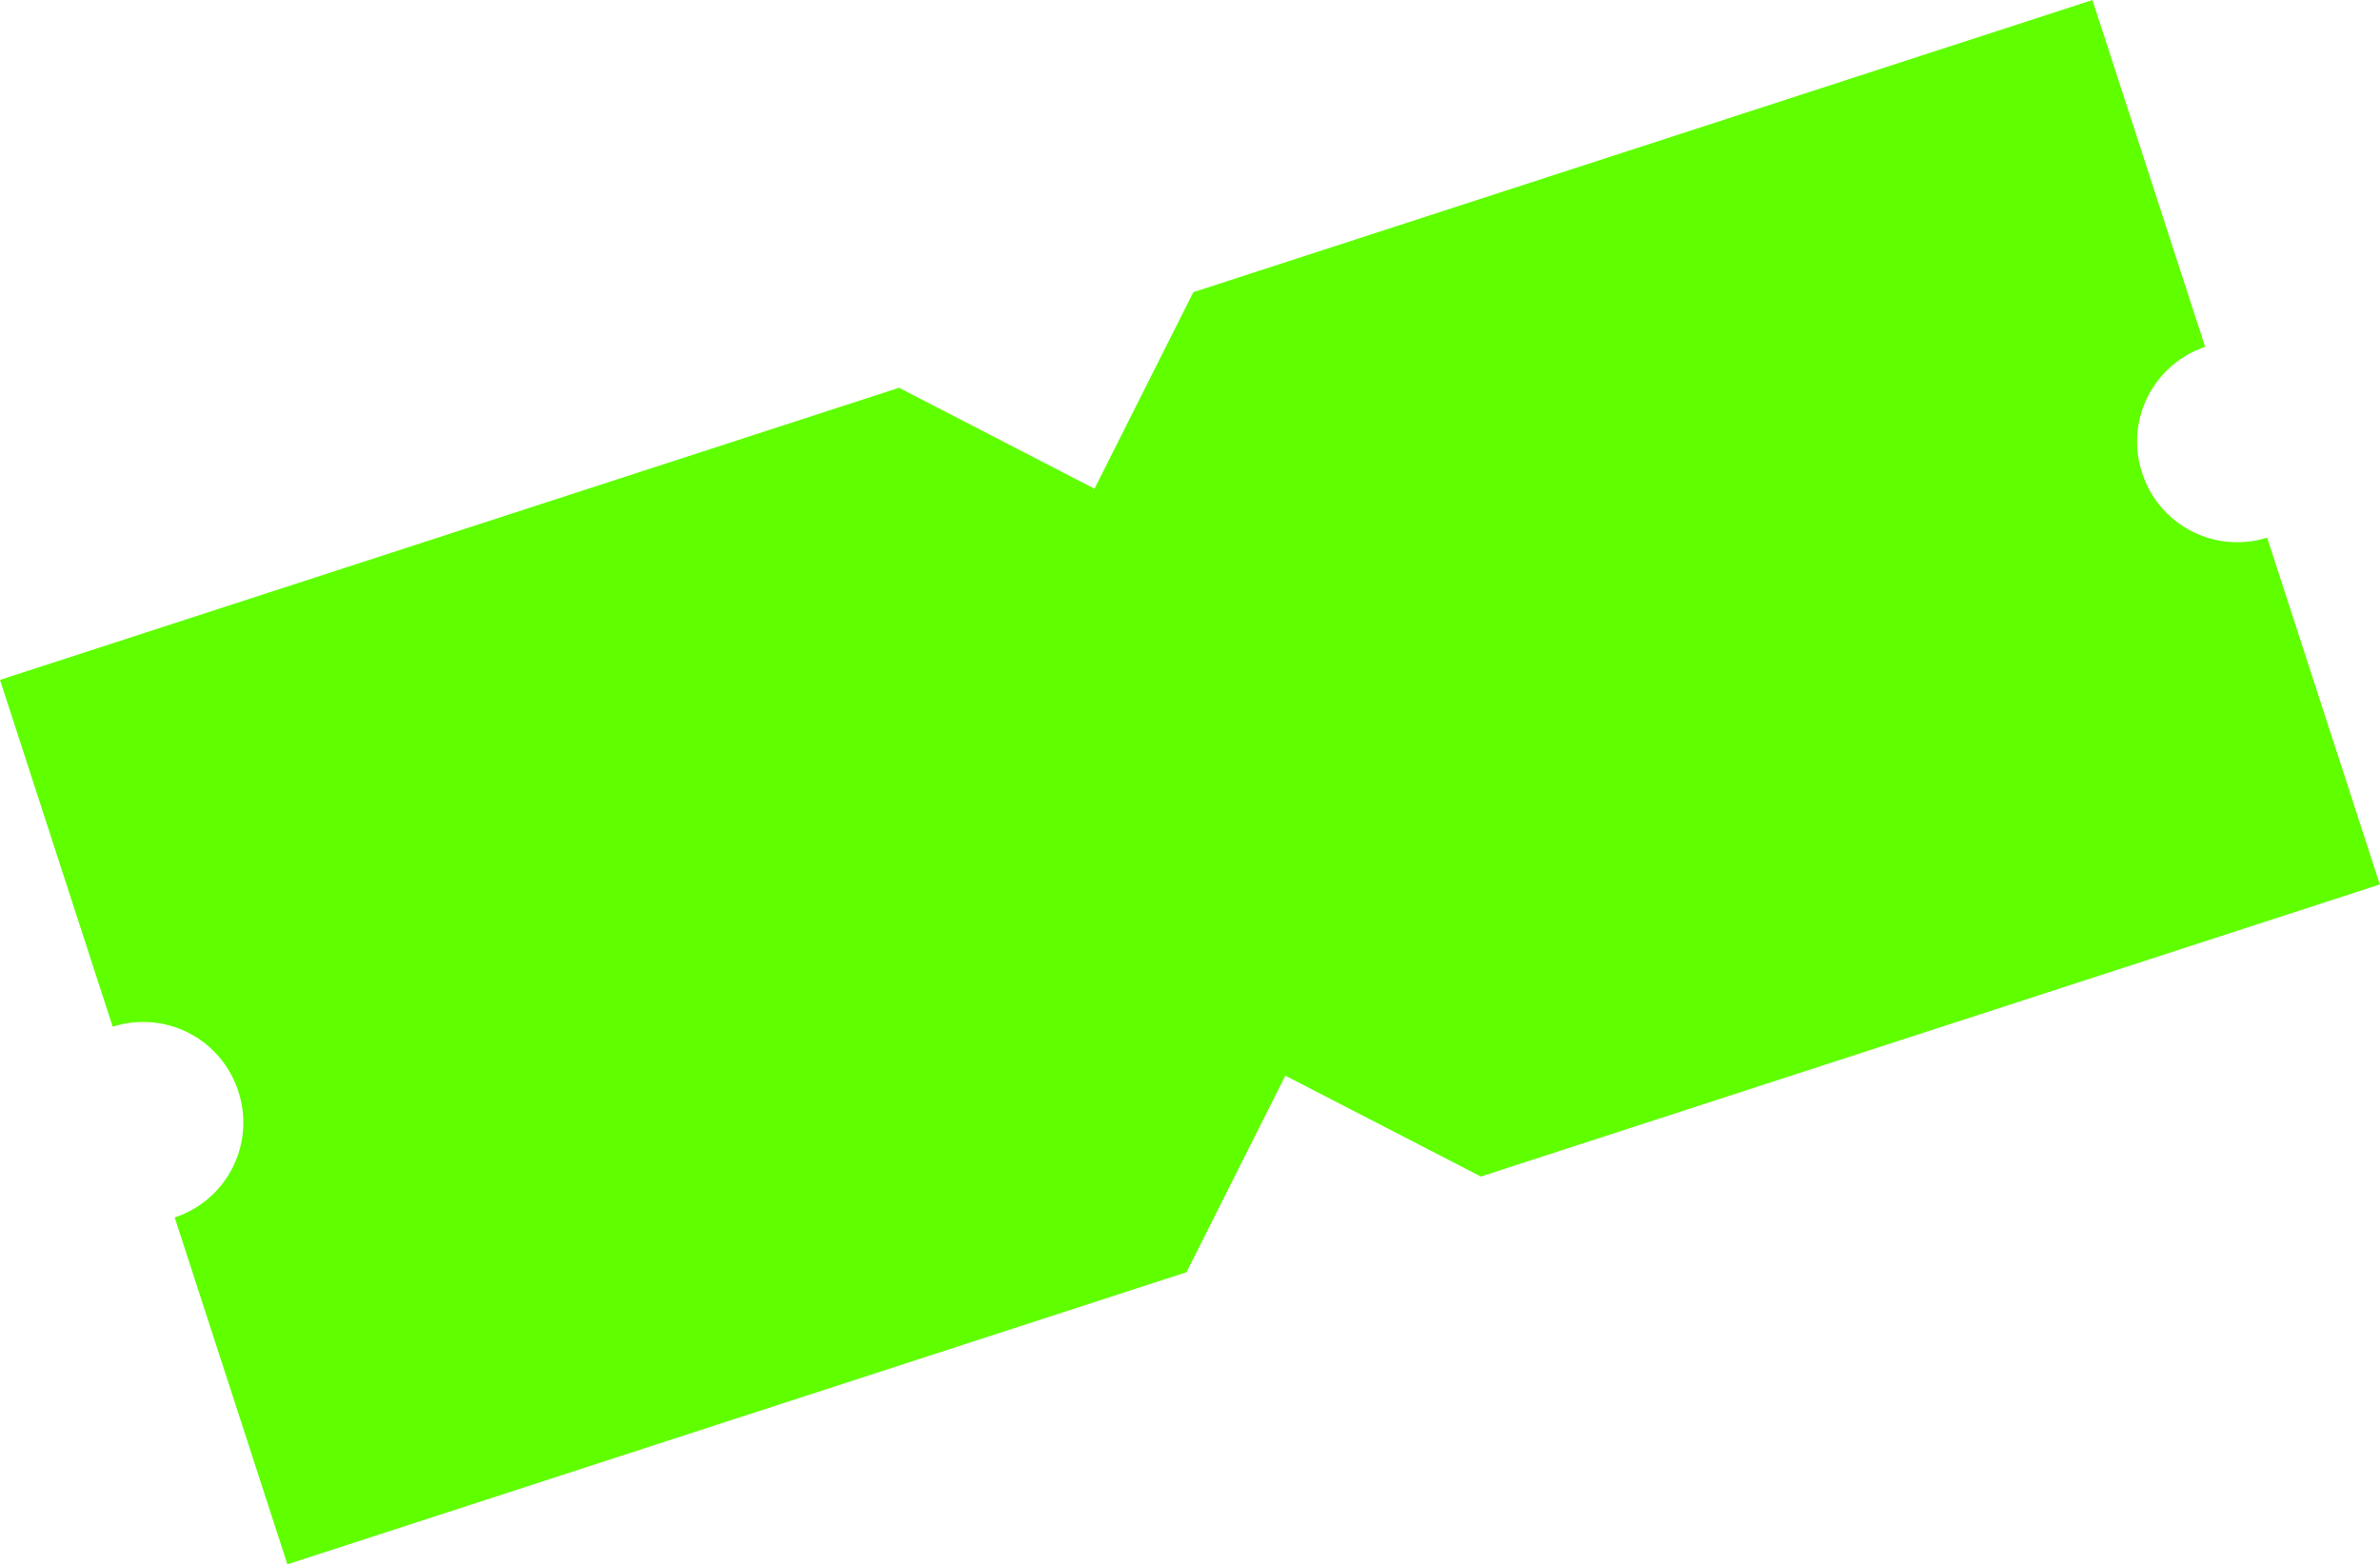
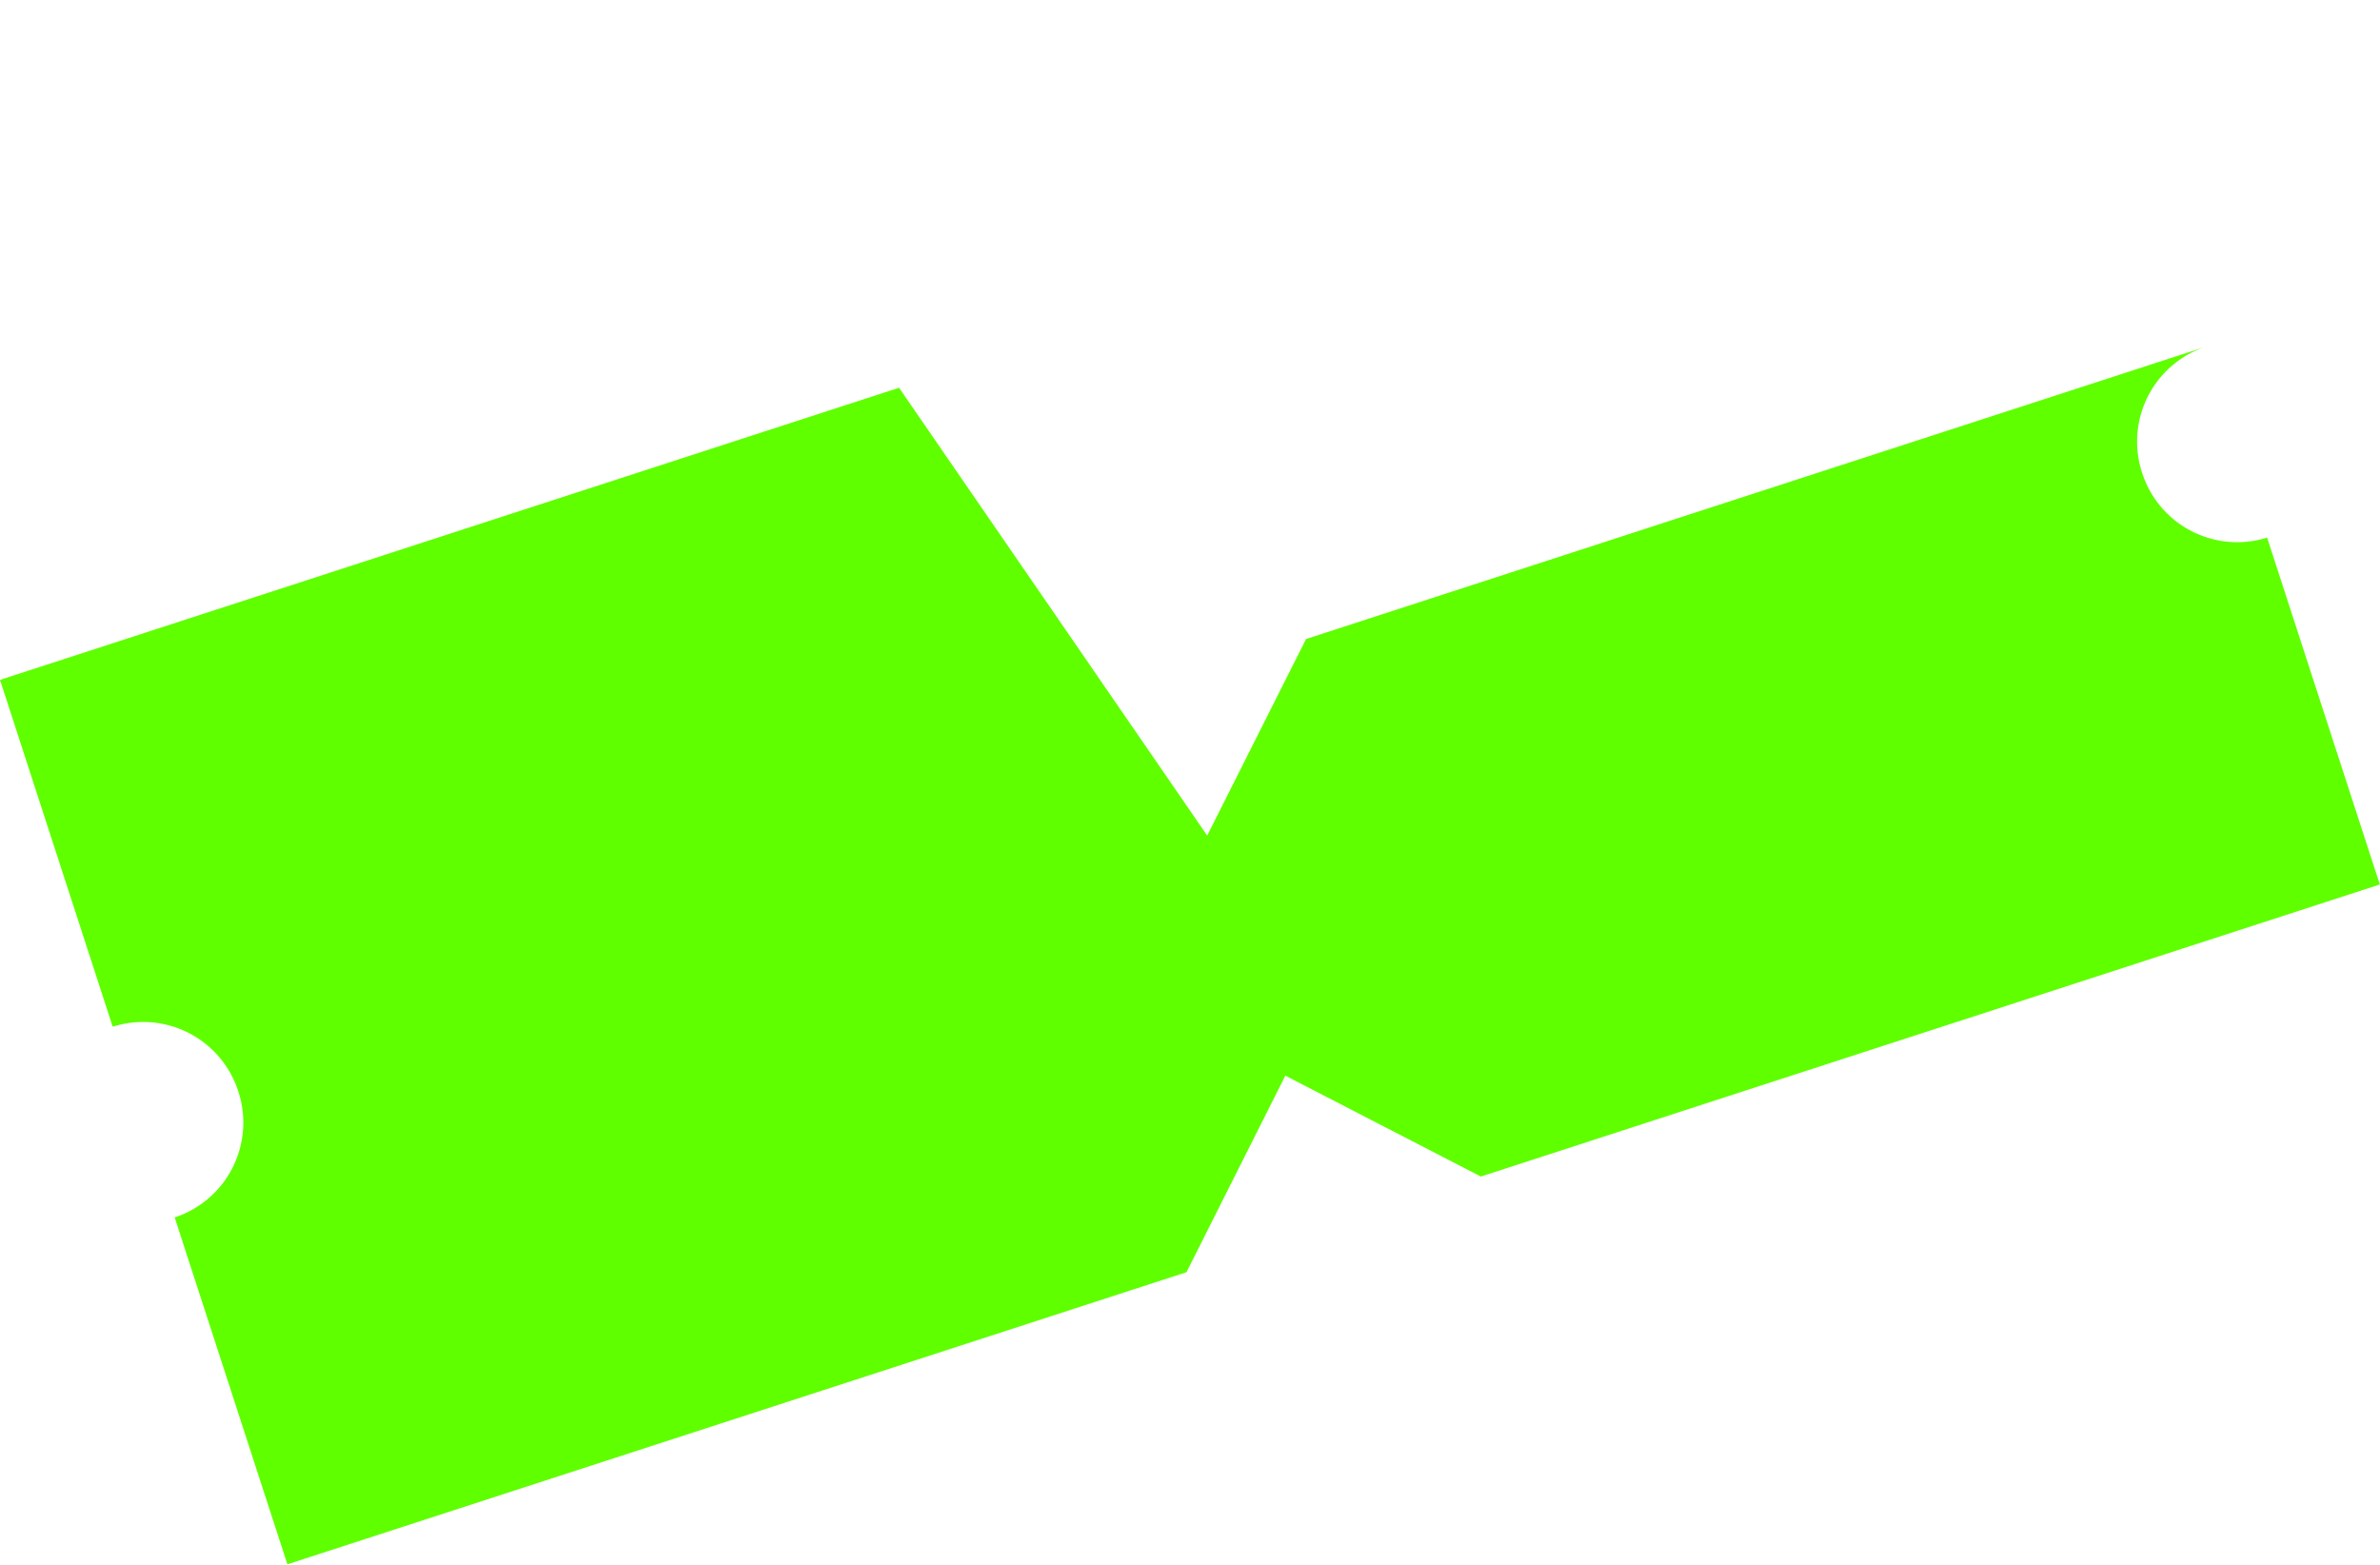
<svg xmlns="http://www.w3.org/2000/svg" width="35.365" height="23.25" viewBox="0 0 35.365 23.25">
  <g id="Group_1147" data-name="Group 1147" transform="matrix(0.951, -0.309, 0.309, 0.951, 0, 10.103)">
-     <path id="Path_71" data-name="Path 71" d="M31.225,6.912A1.484,1.484,0,0,1,32.694,5.42V0H18.646l-2.3,2.324L14.048,0H0V5.42H0A1.484,1.484,0,0,1,1.478,6.912,1.484,1.484,0,0,1,0,8.4H0v5.42H14.048l2.3-2.324,2.3,2.324H32.694V8.4a1.484,1.484,0,0,1-1.469-1.492" fill="#5fff00" />
+     <path id="Path_71" data-name="Path 71" d="M31.225,6.912A1.484,1.484,0,0,1,32.694,5.42H18.646l-2.3,2.324L14.048,0H0V5.42H0A1.484,1.484,0,0,1,1.478,6.912,1.484,1.484,0,0,1,0,8.4H0v5.42H14.048l2.3-2.324,2.3,2.324H32.694V8.4a1.484,1.484,0,0,1-1.469-1.492" fill="#5fff00" />
  </g>
</svg>